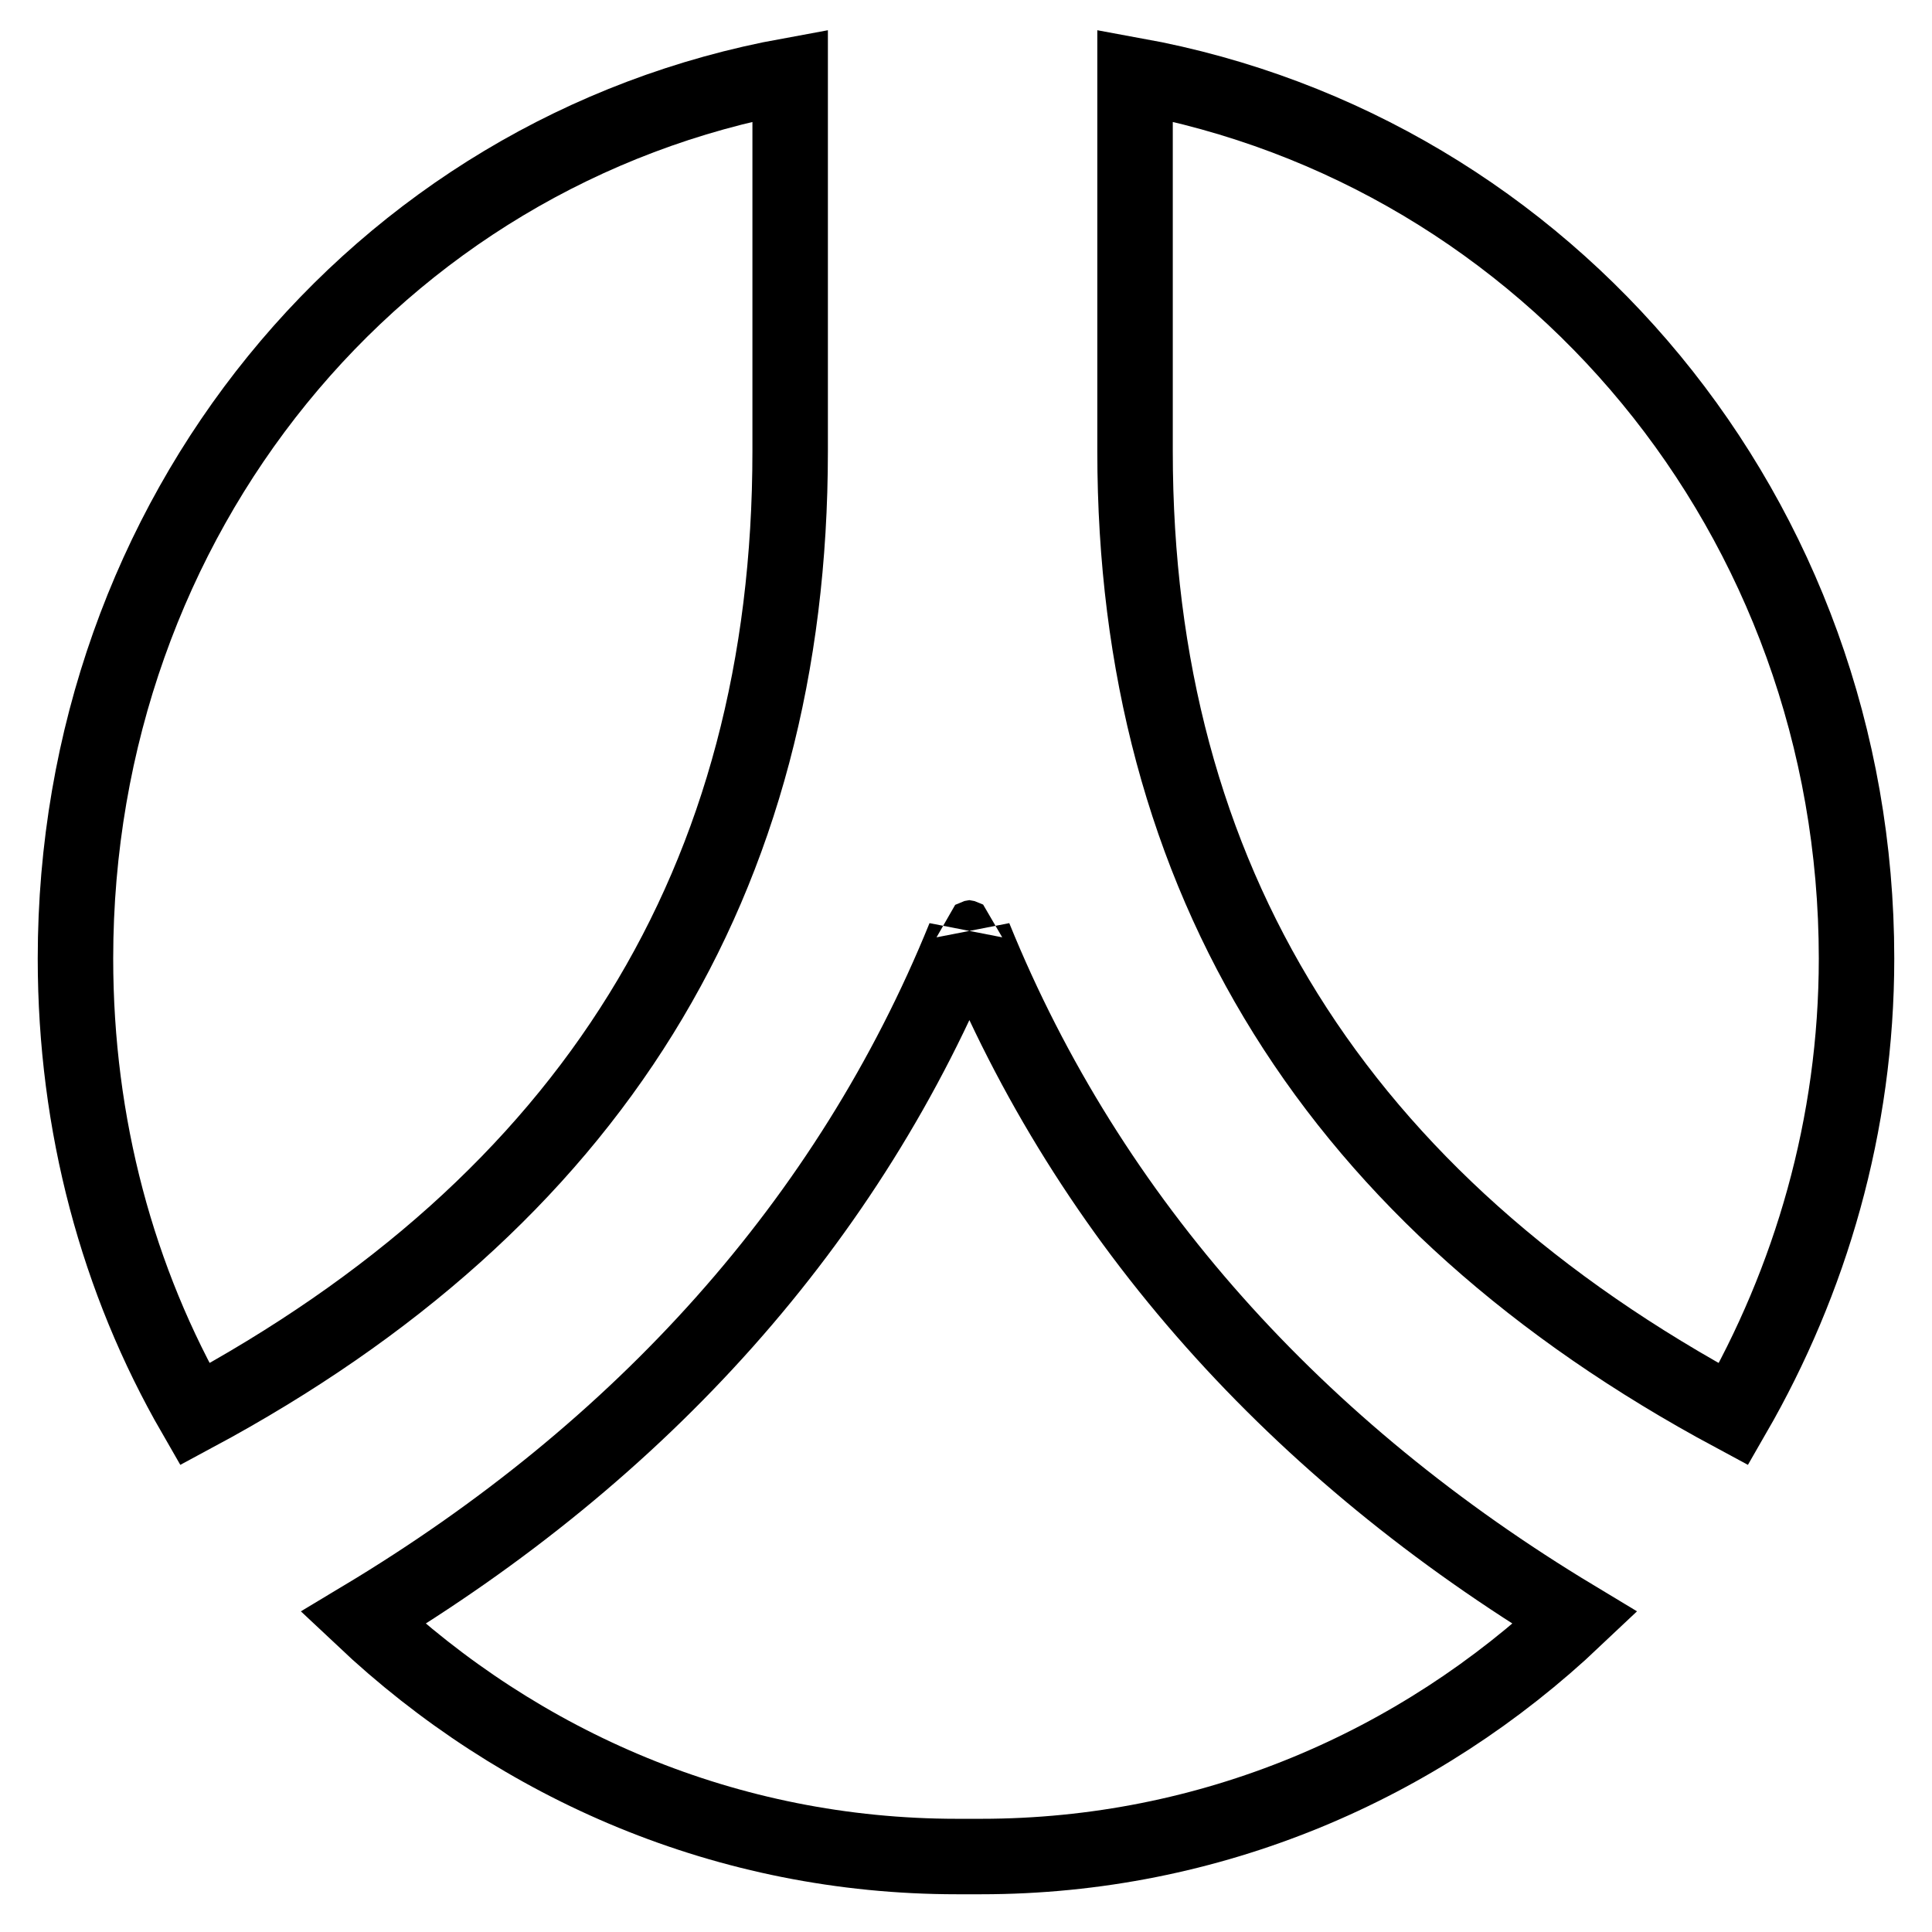
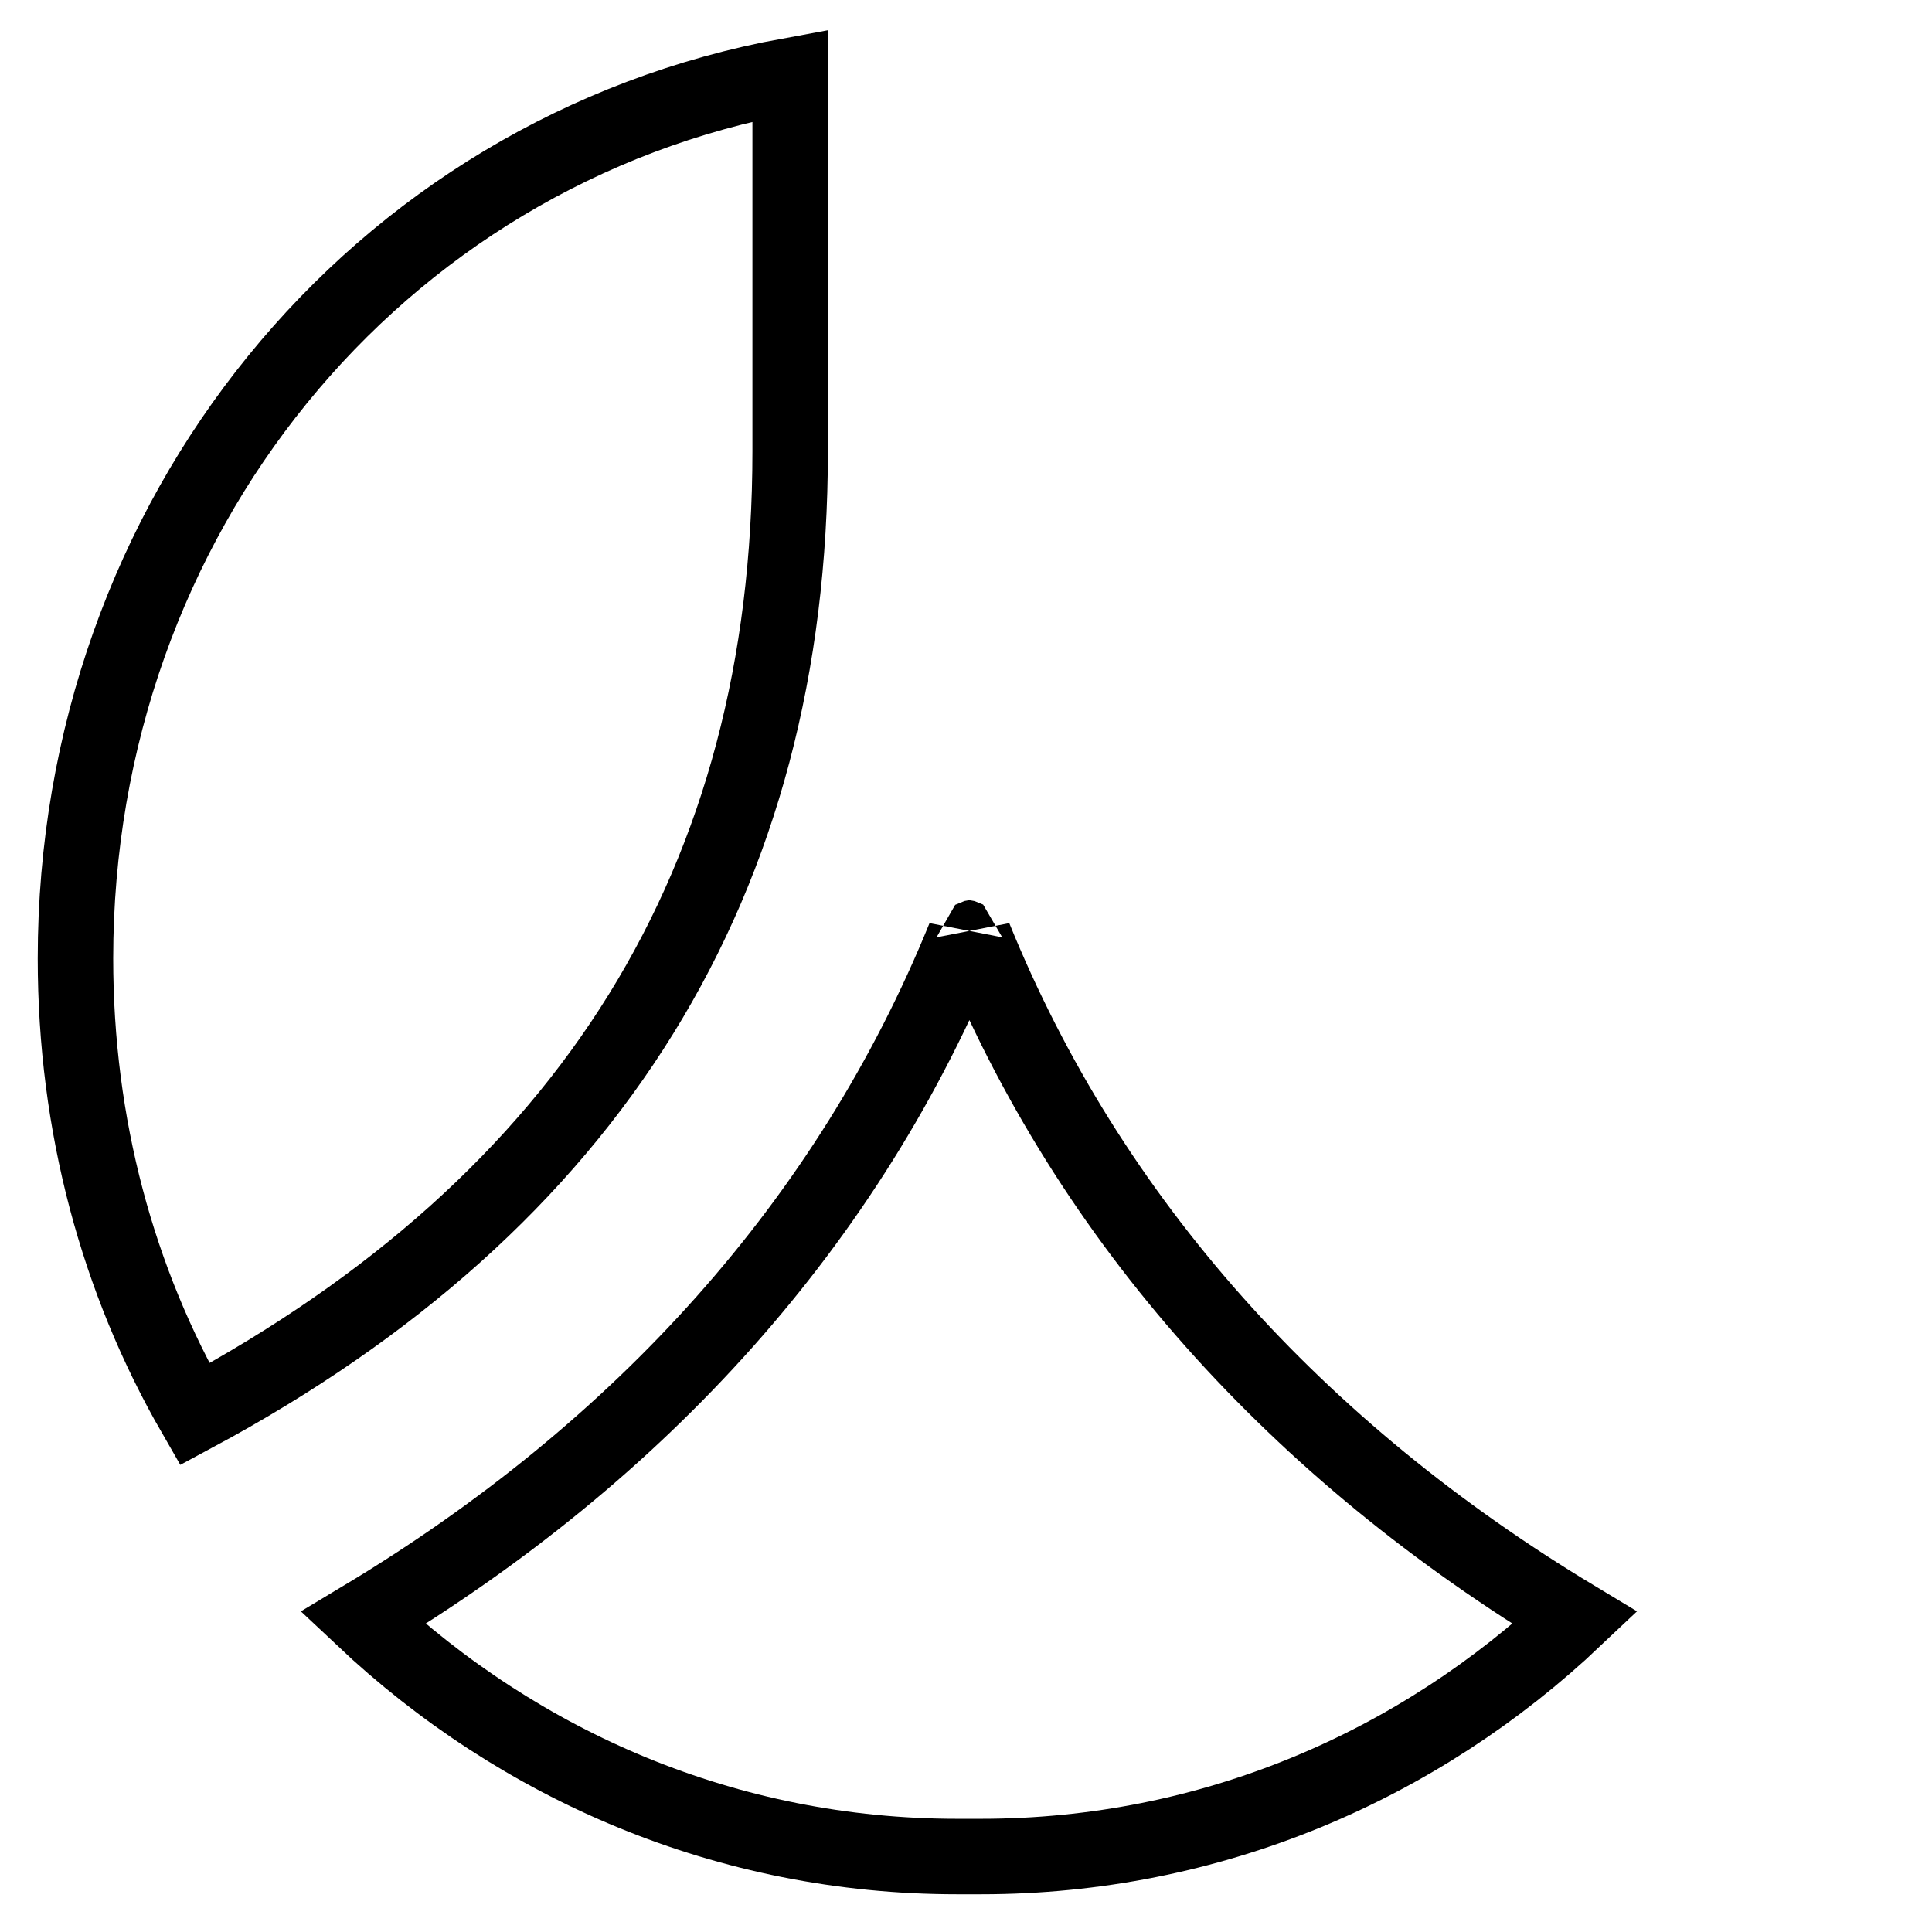
<svg xmlns="http://www.w3.org/2000/svg" version="1.1" x="0px" y="0px" viewBox="0 0 256 256" enable-background="new 0 0 256 256" xml:space="preserve">
  <g>
    <g>
-       <path stroke-width="10" fill-opacity="0" stroke="#000000" d="M229.7,187.4c-52.5-28.2-79.3-70.8-79.3-127.6V10C205.3,20,246,68.5,246,127C246,149.1,239.9,169.7,229.7,187.4z" />
      <path stroke-width="10" fill-opacity="0" stroke="#000000" d="M129.1,124.2c0,0.1-1.3,0.1-1.3,0c-15.3,37.7-42.9,68.1-79.7,90.2C68.9,234,96.4,246,126.8,246c0.4,0,1.3,0,1.7,0l0,0c0.4,0,1.1,0,1.5,0c30.4,0,58-12,78.7-31.6C172,192.3,144.4,161.9,129.1,124.2z" />
      <path stroke-width="10" fill-opacity="0" stroke="#000000" d="M25.8,187.4C15.6,169.7,10,149.1,10,127C10,68.5,49.8,20,104.7,10v49.8C104.7,116.7,78.3,159.2,25.8,187.4z" />
    </g>
  </g>
</svg>